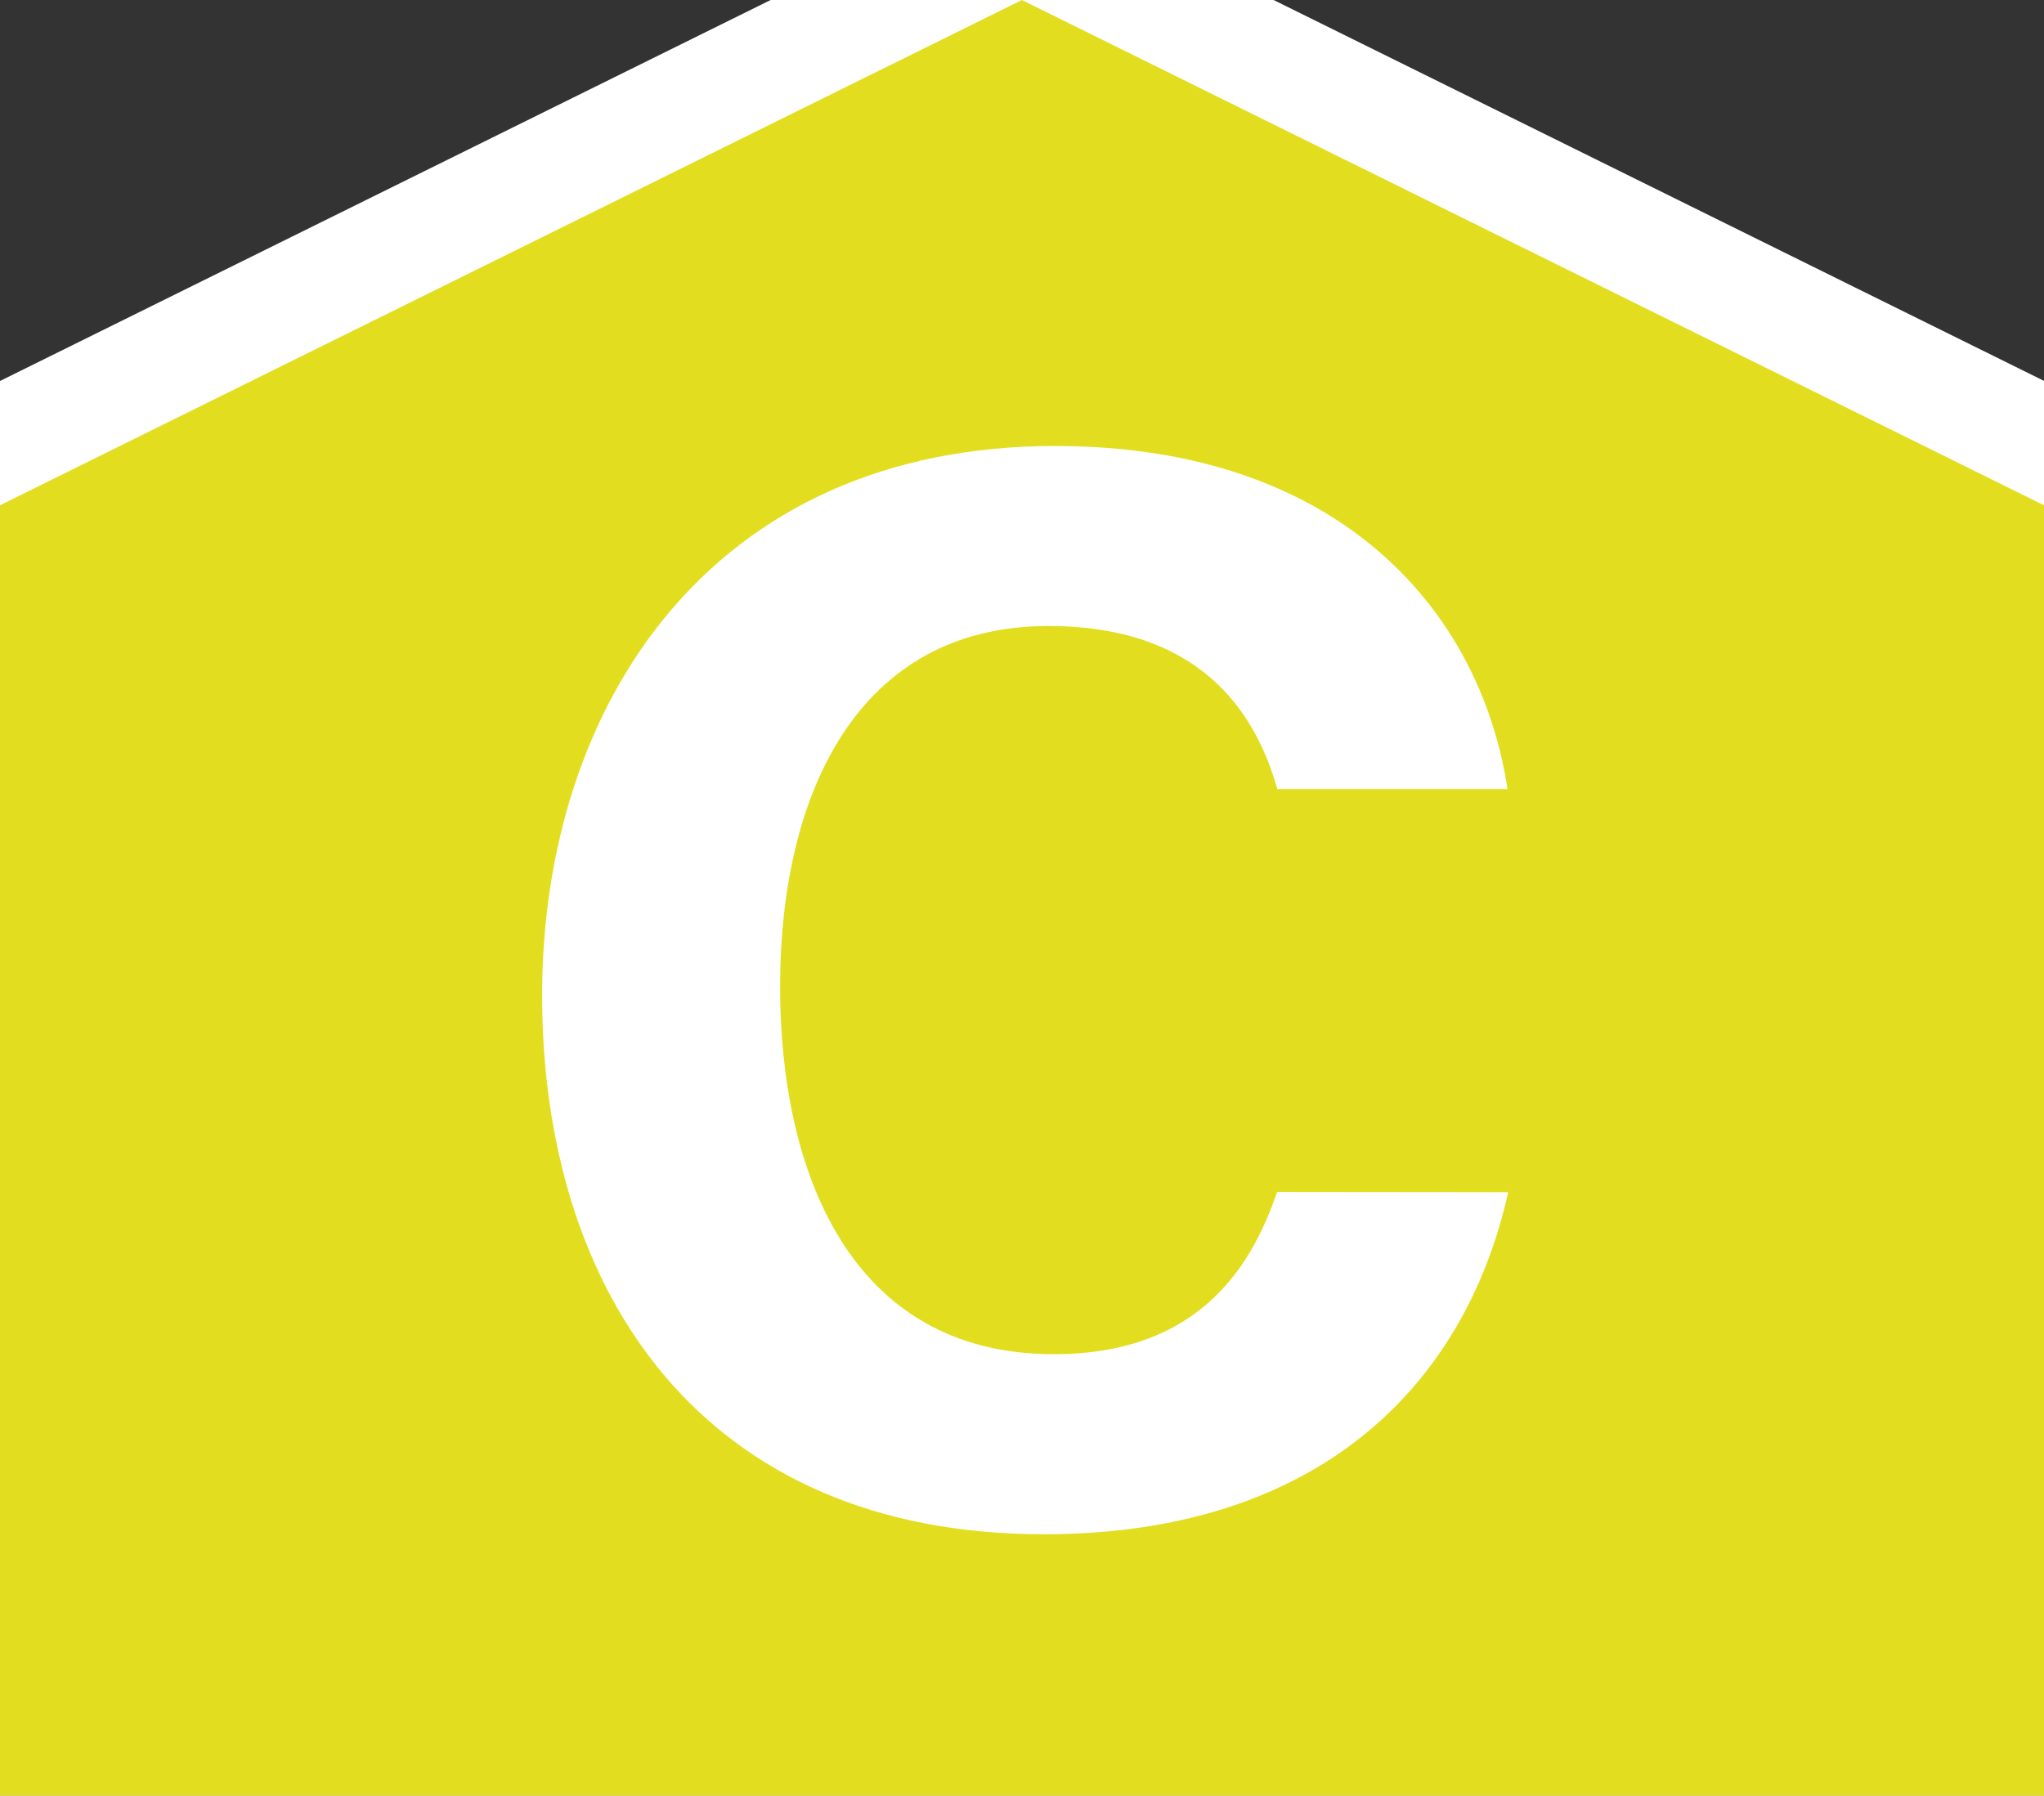
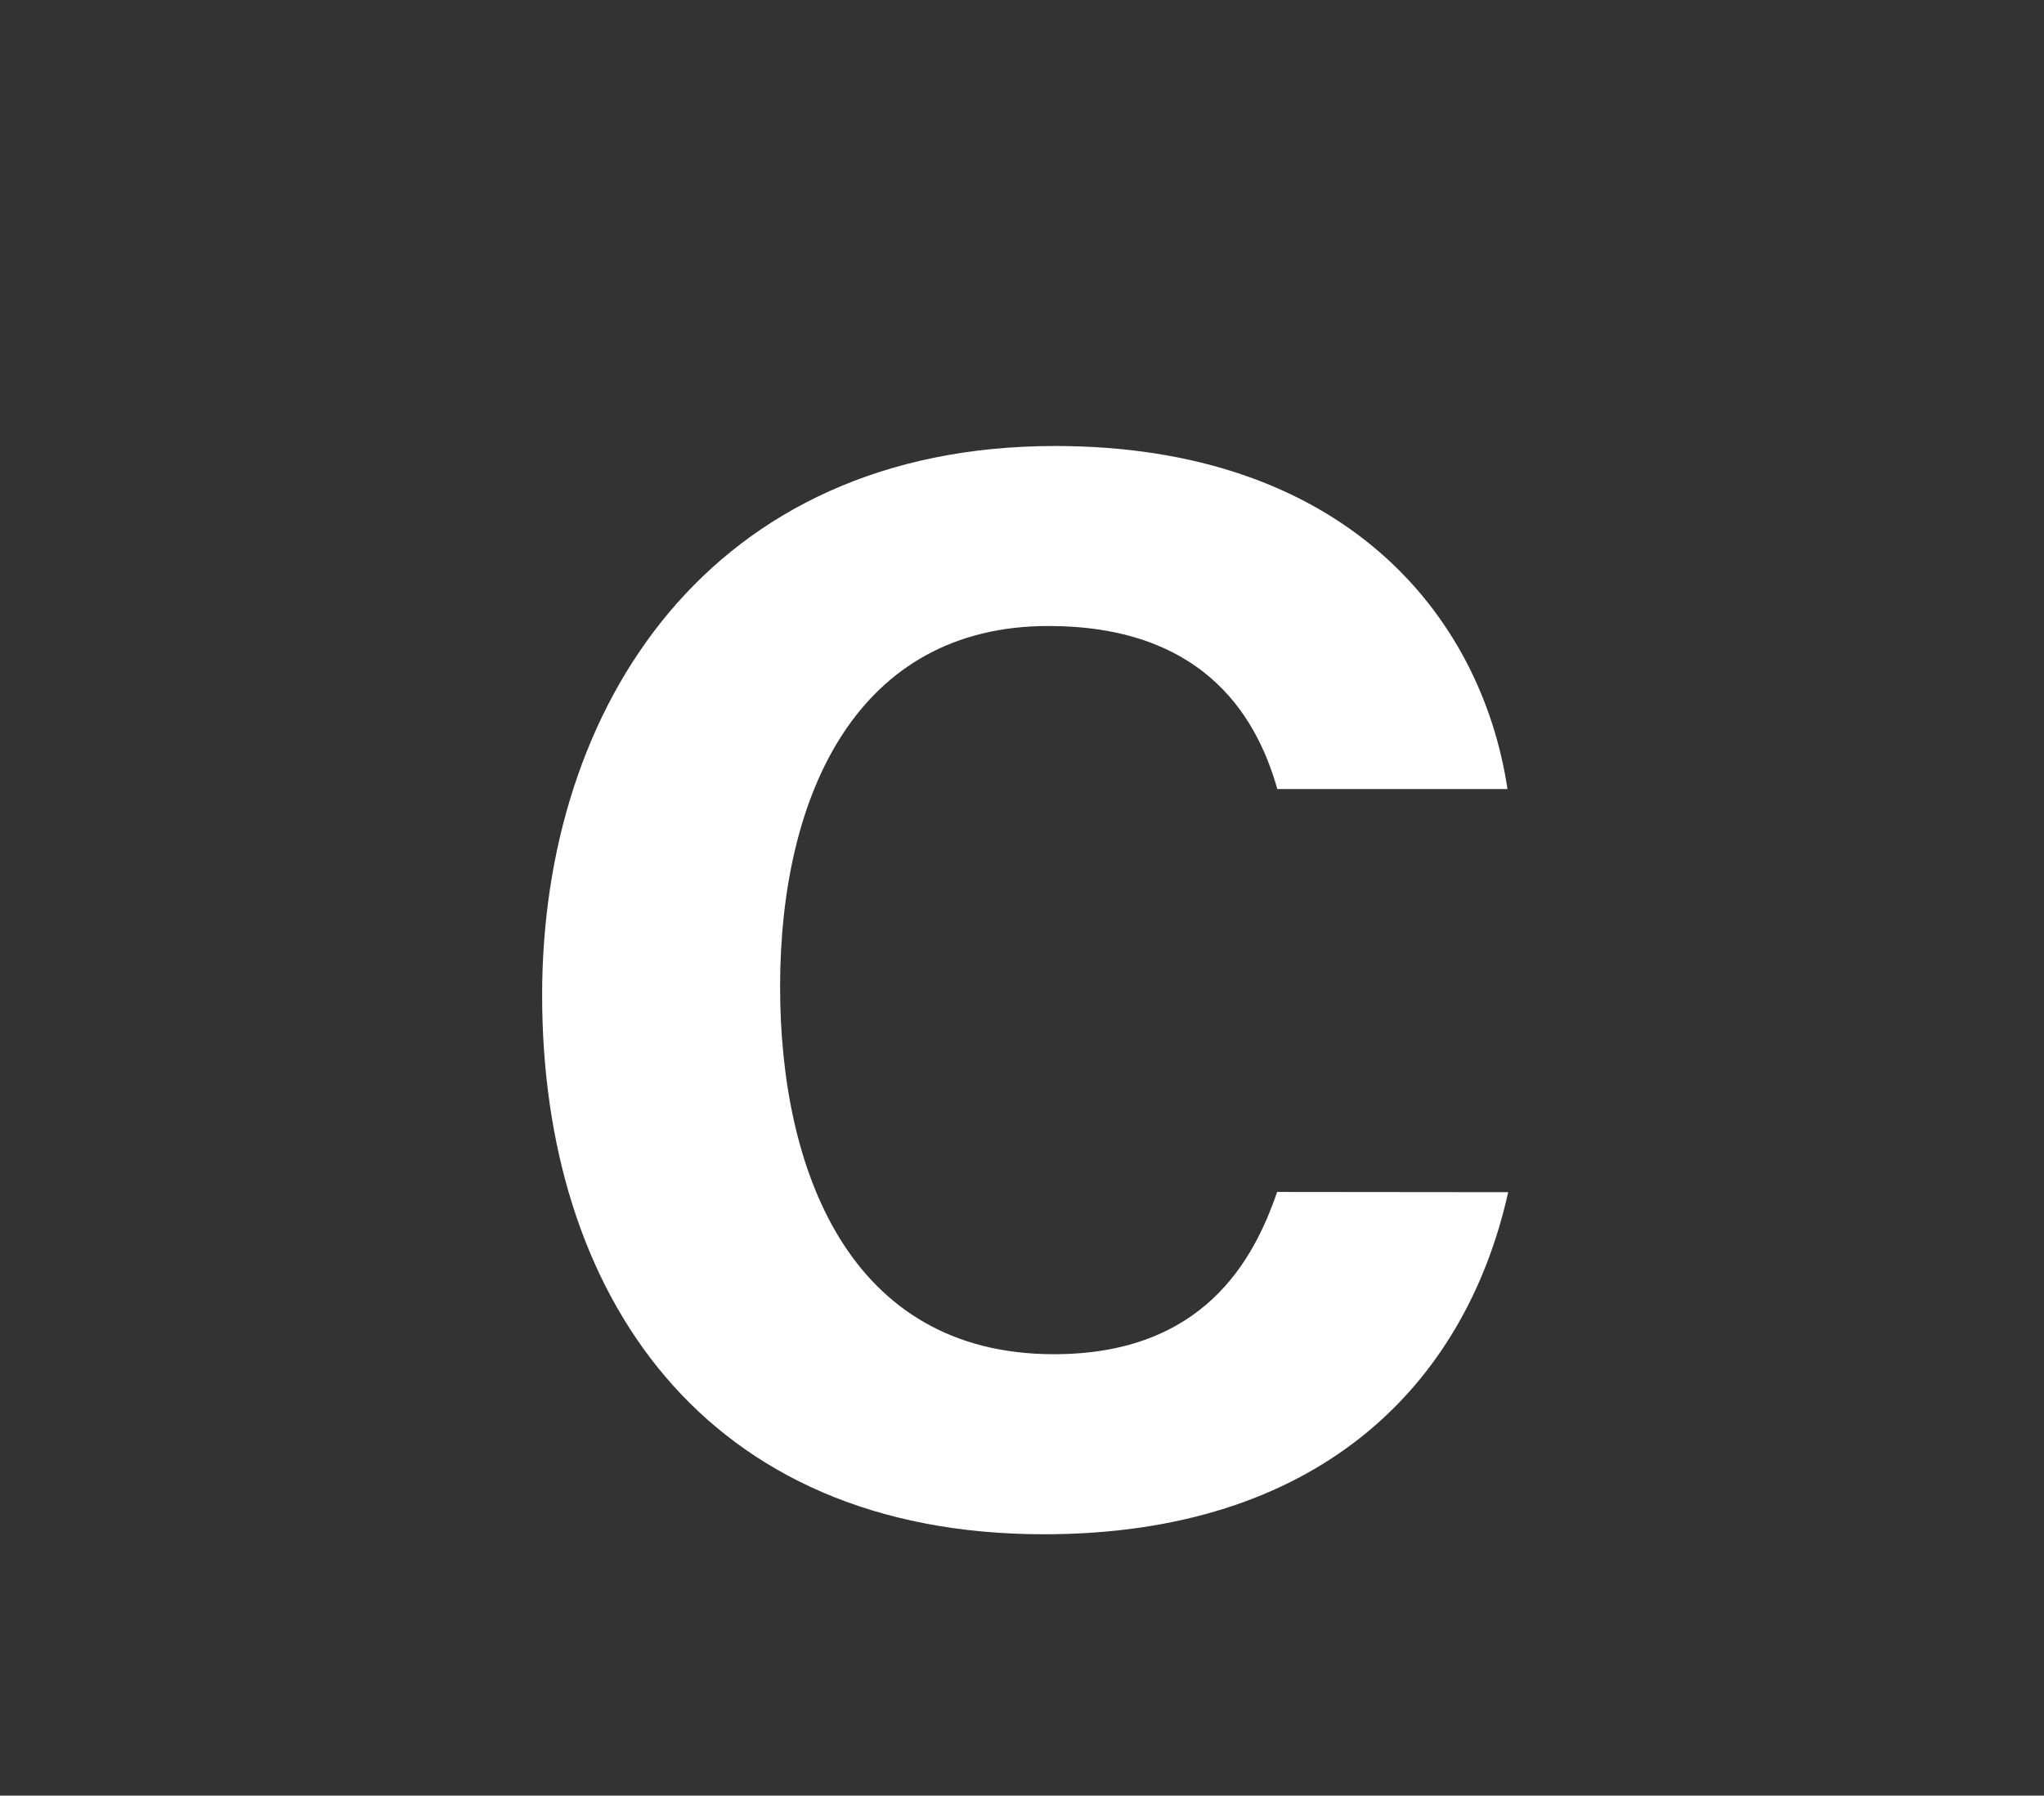
<svg xmlns="http://www.w3.org/2000/svg" id="svg16" width="461.75" height="405.7" viewBox="0 0 461.75 405.7">
  <rect x="0" y="0" width="461.75" height="405.7" fill="#333333" stroke="none" />
  <defs>
    <style>.cls-1{fill:#fff;}.cls-2{fill:#e2de1f;}</style>
  </defs>
  <g id="Layer_2" data-name="Layer 2">
    <g id="Layer_1-2" data-name="Layer 1-2">
-       <path id="polygon8" class="cls-1" d="M486.9,430.85h-512V98.49l256-126.58,256,126.58Z" />
-       <path id="polygon10" class="cls-2" d="M0,114.16V405.7H461.75V114.16L230.85,0Z" />
-     </g>
+       </g>
  </g>
  <path class="cls-1" d="M340.71,269.36c-9.82,44.05-43.24,77.29-104.89,77.29-76.84,0-113.35-54.28-113.35-121.79,0-65.38,38-124.09,115.88-124.09,64.64,0,96.18,37.61,102.2,77.5h-52c-5.07-18-18-36.83-51.72-36.83-43.1,0-60.6,37.94-60.6,81.53,0,41,15.38,83,61.85,83,33.81,0,45.16-21.27,50.43-36.66Z" />
</svg>